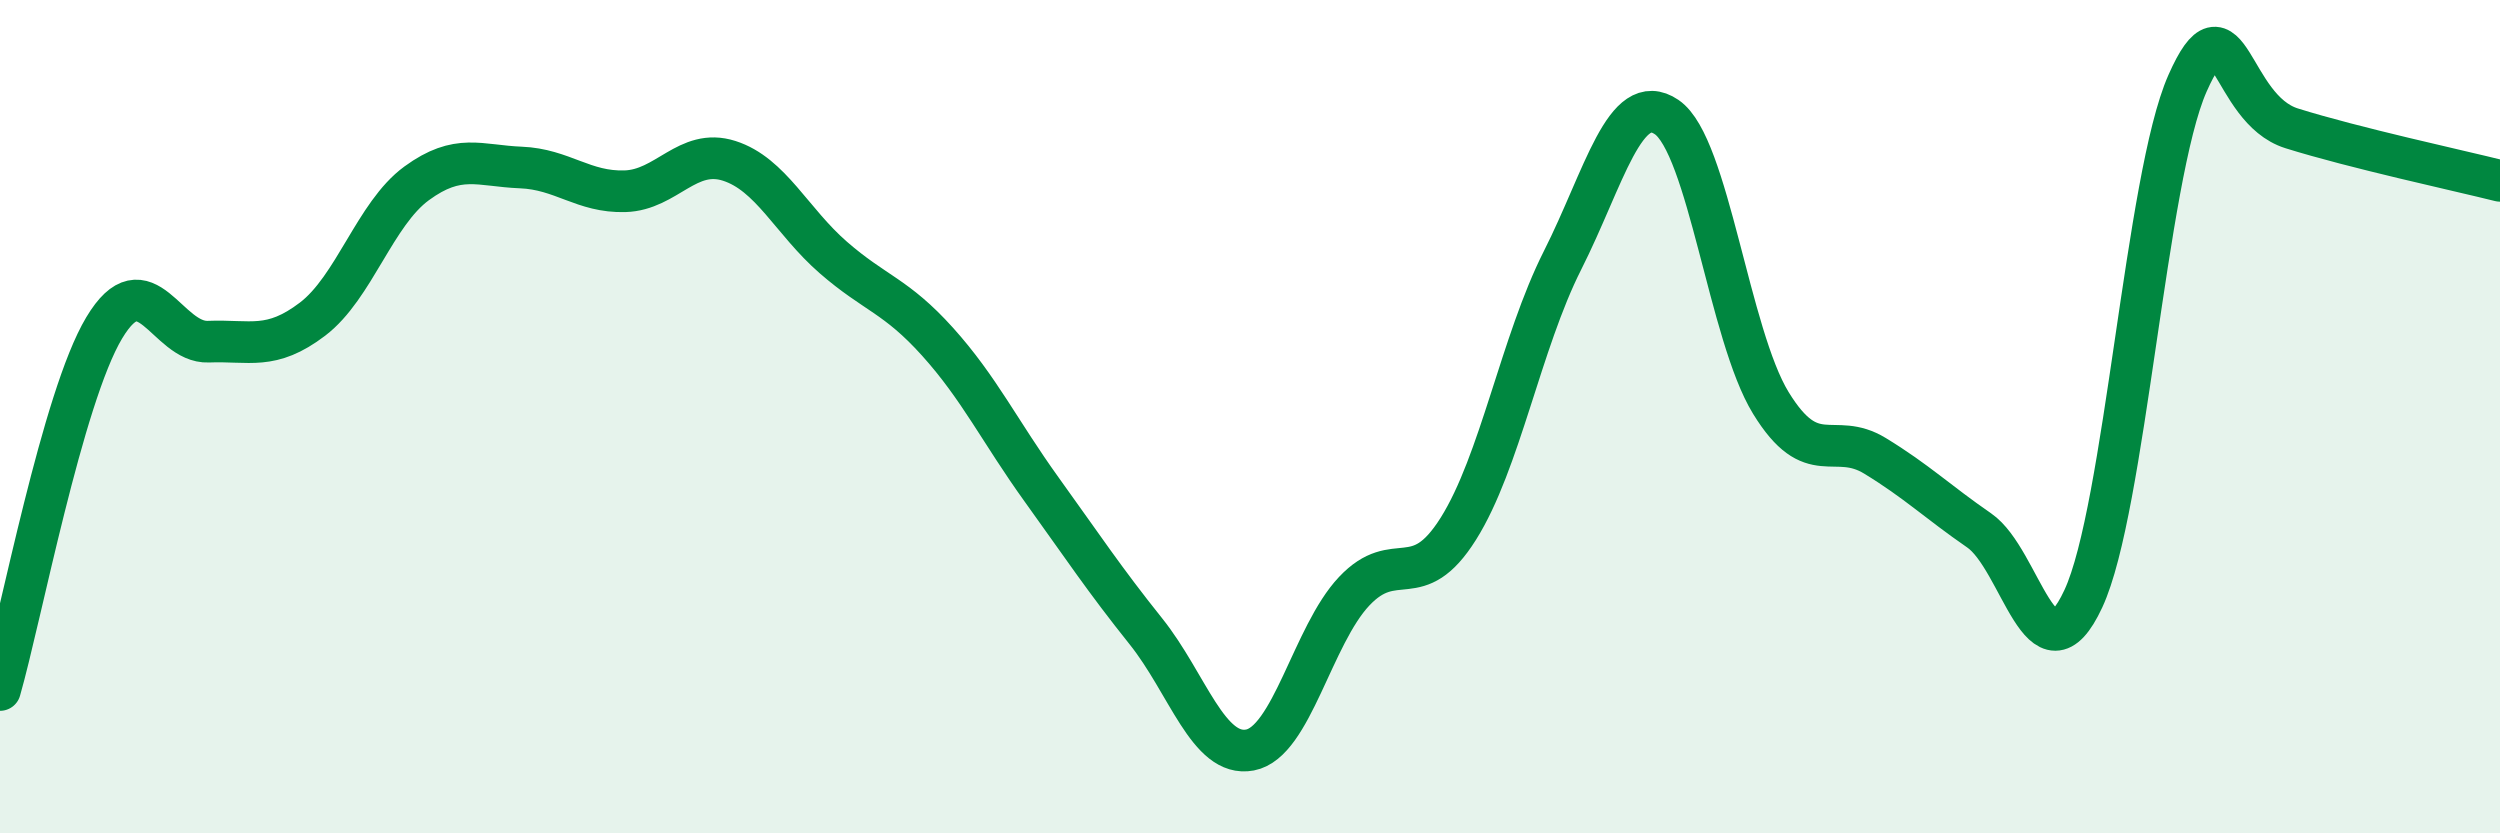
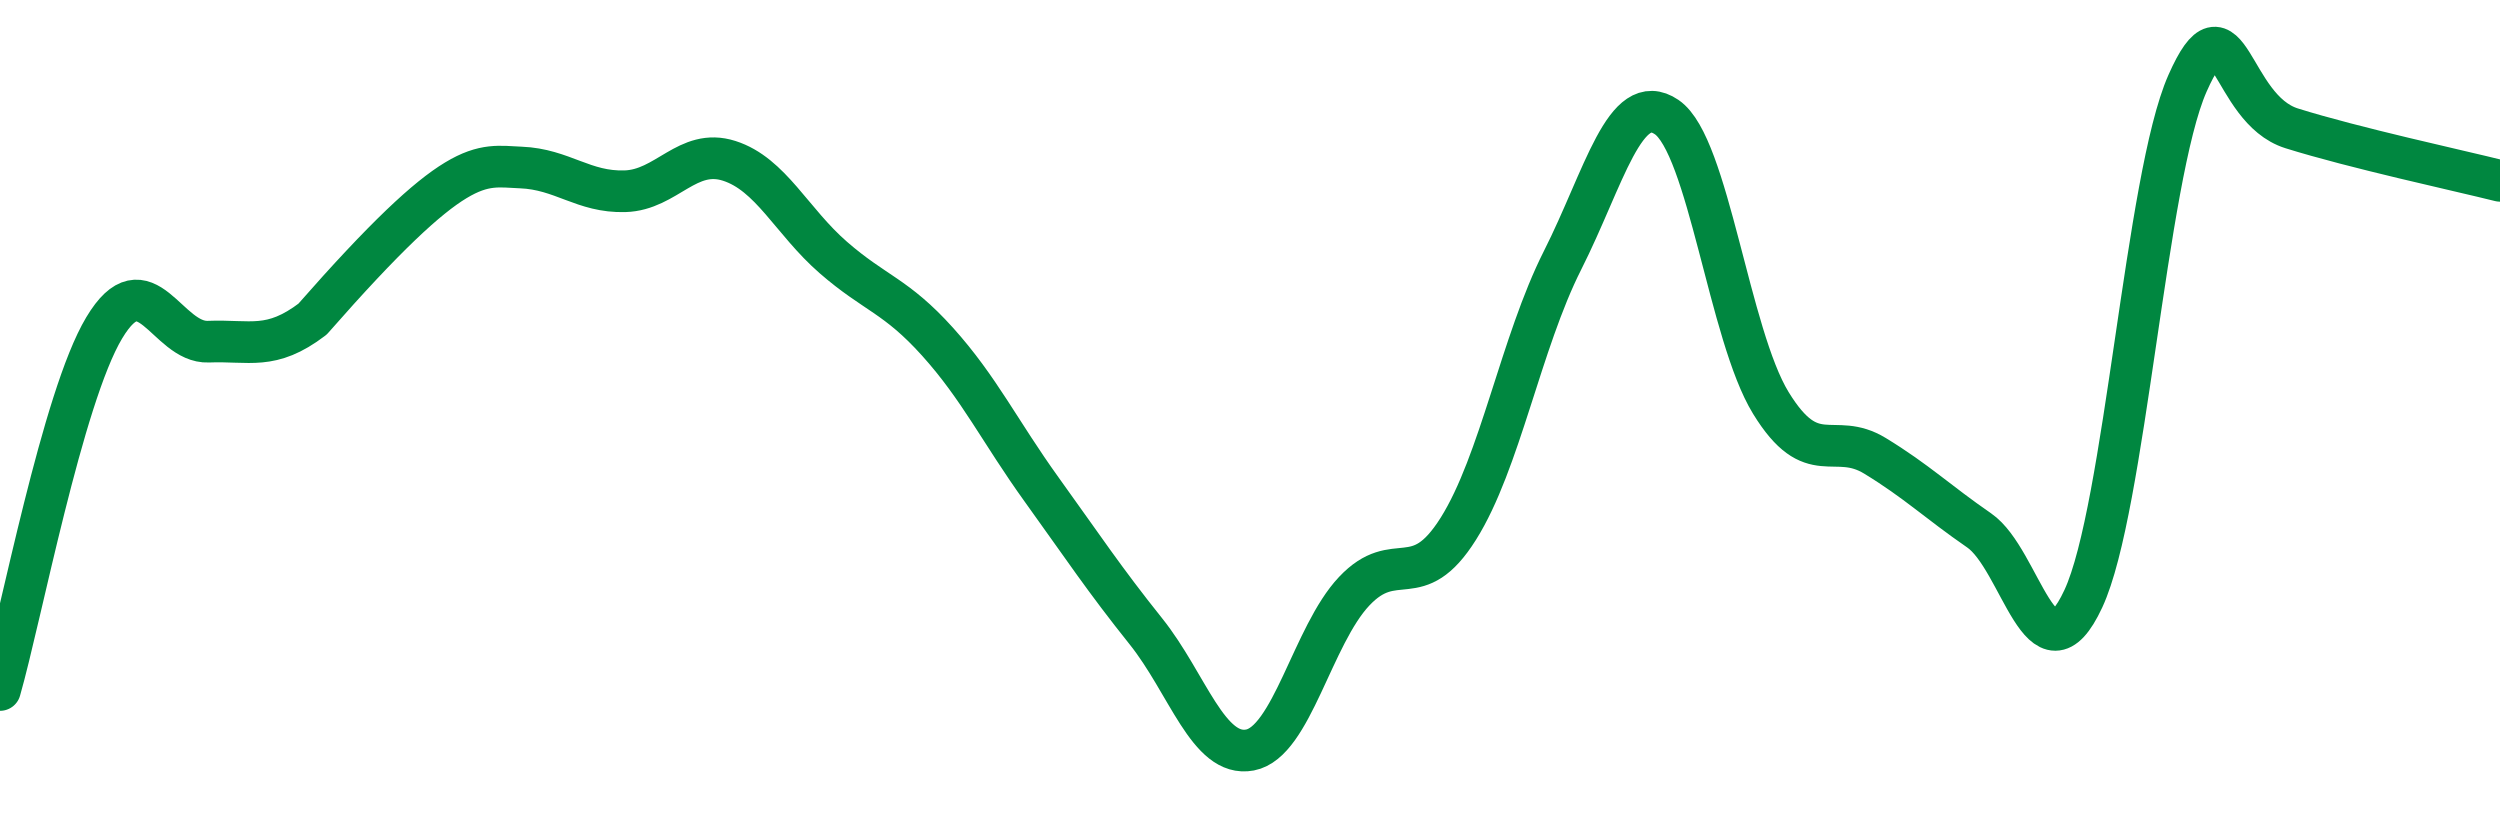
<svg xmlns="http://www.w3.org/2000/svg" width="60" height="20" viewBox="0 0 60 20">
-   <path d="M 0,16.56 C 0.5,14.82 1.5,9.54 2.5,7.87 C 3.5,6.2 4,8.24 5,8.2 C 6,8.16 6.5,8.42 7.5,7.66 C 8.5,6.9 9,5.13 10,4.4 C 11,3.67 11.5,3.98 12.5,4.02 C 13.5,4.06 14,4.62 15,4.59 C 16,4.56 16.5,3.54 17.5,3.86 C 18.5,4.18 19,5.31 20,6.18 C 21,7.05 21.5,7.09 22.5,8.2 C 23.5,9.31 24,10.36 25,11.75 C 26,13.14 26.5,13.9 27.5,15.15 C 28.5,16.4 29,18.19 30,18 C 31,17.81 31.5,15.25 32.5,14.19 C 33.5,13.13 34,14.28 35,12.69 C 36,11.1 36.5,8.23 37.5,6.25 C 38.5,4.27 39,2.13 40,2.81 C 41,3.49 41.5,8.04 42.5,9.67 C 43.5,11.3 44,10.33 45,10.94 C 46,11.55 46.5,12.04 47.5,12.73 C 48.5,13.42 49,16.52 50,14.37 C 51,12.22 51.5,4.26 52.5,2 C 53.5,-0.26 53.5,2.61 55,3.08 C 56.5,3.55 59,4.09 60,4.34L60 20L0 20Z" fill="#008740" opacity="0.1" stroke-linecap="round" stroke-linejoin="round" />
-   <path d="M 0,16.56 C 0.5,14.82 1.5,9.54 2.5,7.87 C 3.5,6.2 4,8.24 5,8.2 C 6,8.16 6.5,8.42 7.5,7.66 C 8.5,6.9 9,5.13 10,4.4 C 11,3.67 11.5,3.98 12.5,4.02 C 13.5,4.06 14,4.62 15,4.59 C 16,4.56 16.5,3.54 17.5,3.86 C 18.5,4.18 19,5.31 20,6.18 C 21,7.05 21.5,7.09 22.5,8.2 C 23.5,9.31 24,10.36 25,11.75 C 26,13.14 26.5,13.9 27.5,15.15 C 28.5,16.4 29,18.19 30,18 C 31,17.81 31.5,15.25 32.5,14.19 C 33.5,13.13 34,14.28 35,12.69 C 36,11.1 36.5,8.23 37.5,6.25 C 38.5,4.27 39,2.13 40,2.81 C 41,3.49 41.5,8.04 42.5,9.67 C 43.5,11.3 44,10.33 45,10.94 C 46,11.55 46.5,12.04 47.5,12.73 C 48.5,13.42 49,16.52 50,14.37 C 51,12.22 51.5,4.26 52.5,2 C 53.5,-0.26 53.5,2.61 55,3.08 C 56.5,3.55 59,4.09 60,4.34" stroke="#008740" stroke-width="1" fill="none" stroke-linecap="round" stroke-linejoin="round" />
+   <path d="M 0,16.56 C 0.5,14.82 1.5,9.54 2.5,7.87 C 3.5,6.2 4,8.24 5,8.2 C 6,8.16 6.5,8.42 7.5,7.66 C 11,3.67 11.5,3.98 12.5,4.02 C 13.5,4.06 14,4.62 15,4.59 C 16,4.56 16.5,3.54 17.5,3.86 C 18.5,4.18 19,5.31 20,6.18 C 21,7.05 21.5,7.09 22.5,8.2 C 23.5,9.31 24,10.36 25,11.75 C 26,13.14 26.5,13.9 27.5,15.15 C 28.5,16.4 29,18.19 30,18 C 31,17.81 31.5,15.25 32.5,14.19 C 33.5,13.13 34,14.28 35,12.69 C 36,11.1 36.5,8.23 37.5,6.25 C 38.5,4.27 39,2.13 40,2.81 C 41,3.49 41.5,8.04 42.5,9.67 C 43.5,11.3 44,10.33 45,10.94 C 46,11.55 46.5,12.04 47.5,12.73 C 48.5,13.42 49,16.52 50,14.37 C 51,12.22 51.5,4.26 52.5,2 C 53.5,-0.26 53.5,2.61 55,3.08 C 56.5,3.55 59,4.09 60,4.34" stroke="#008740" stroke-width="1" fill="none" stroke-linecap="round" stroke-linejoin="round" />
</svg>